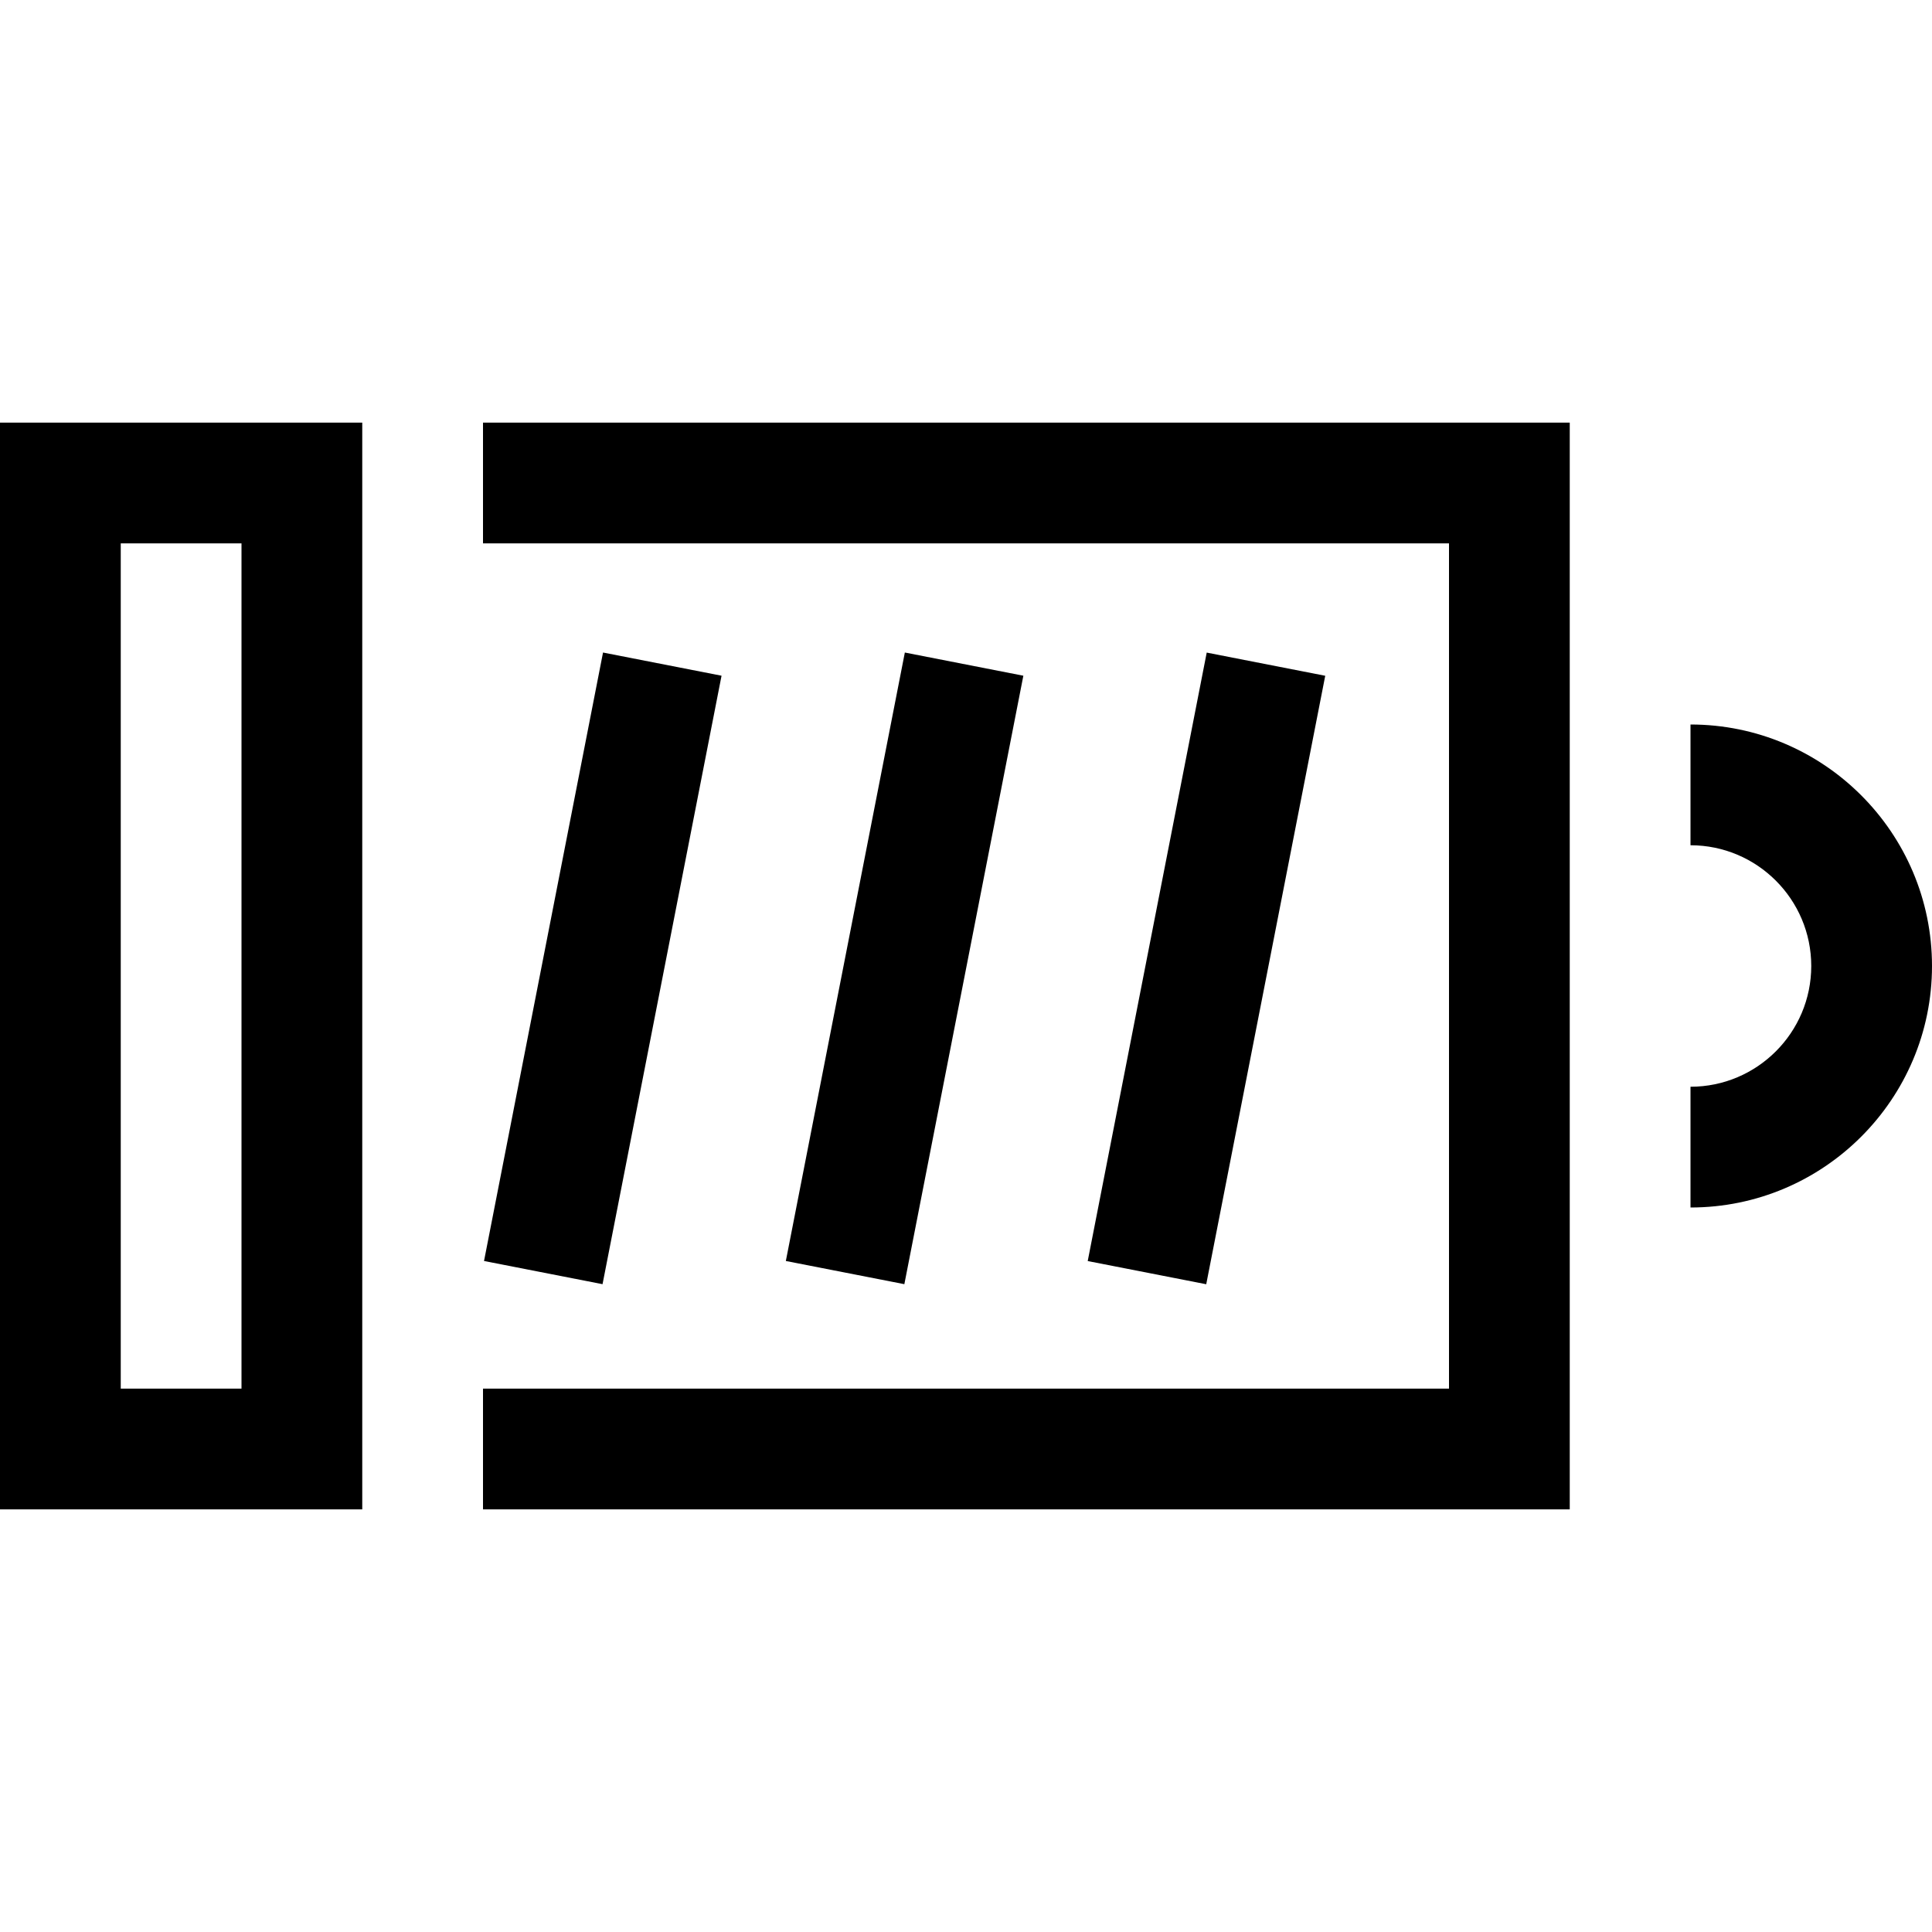
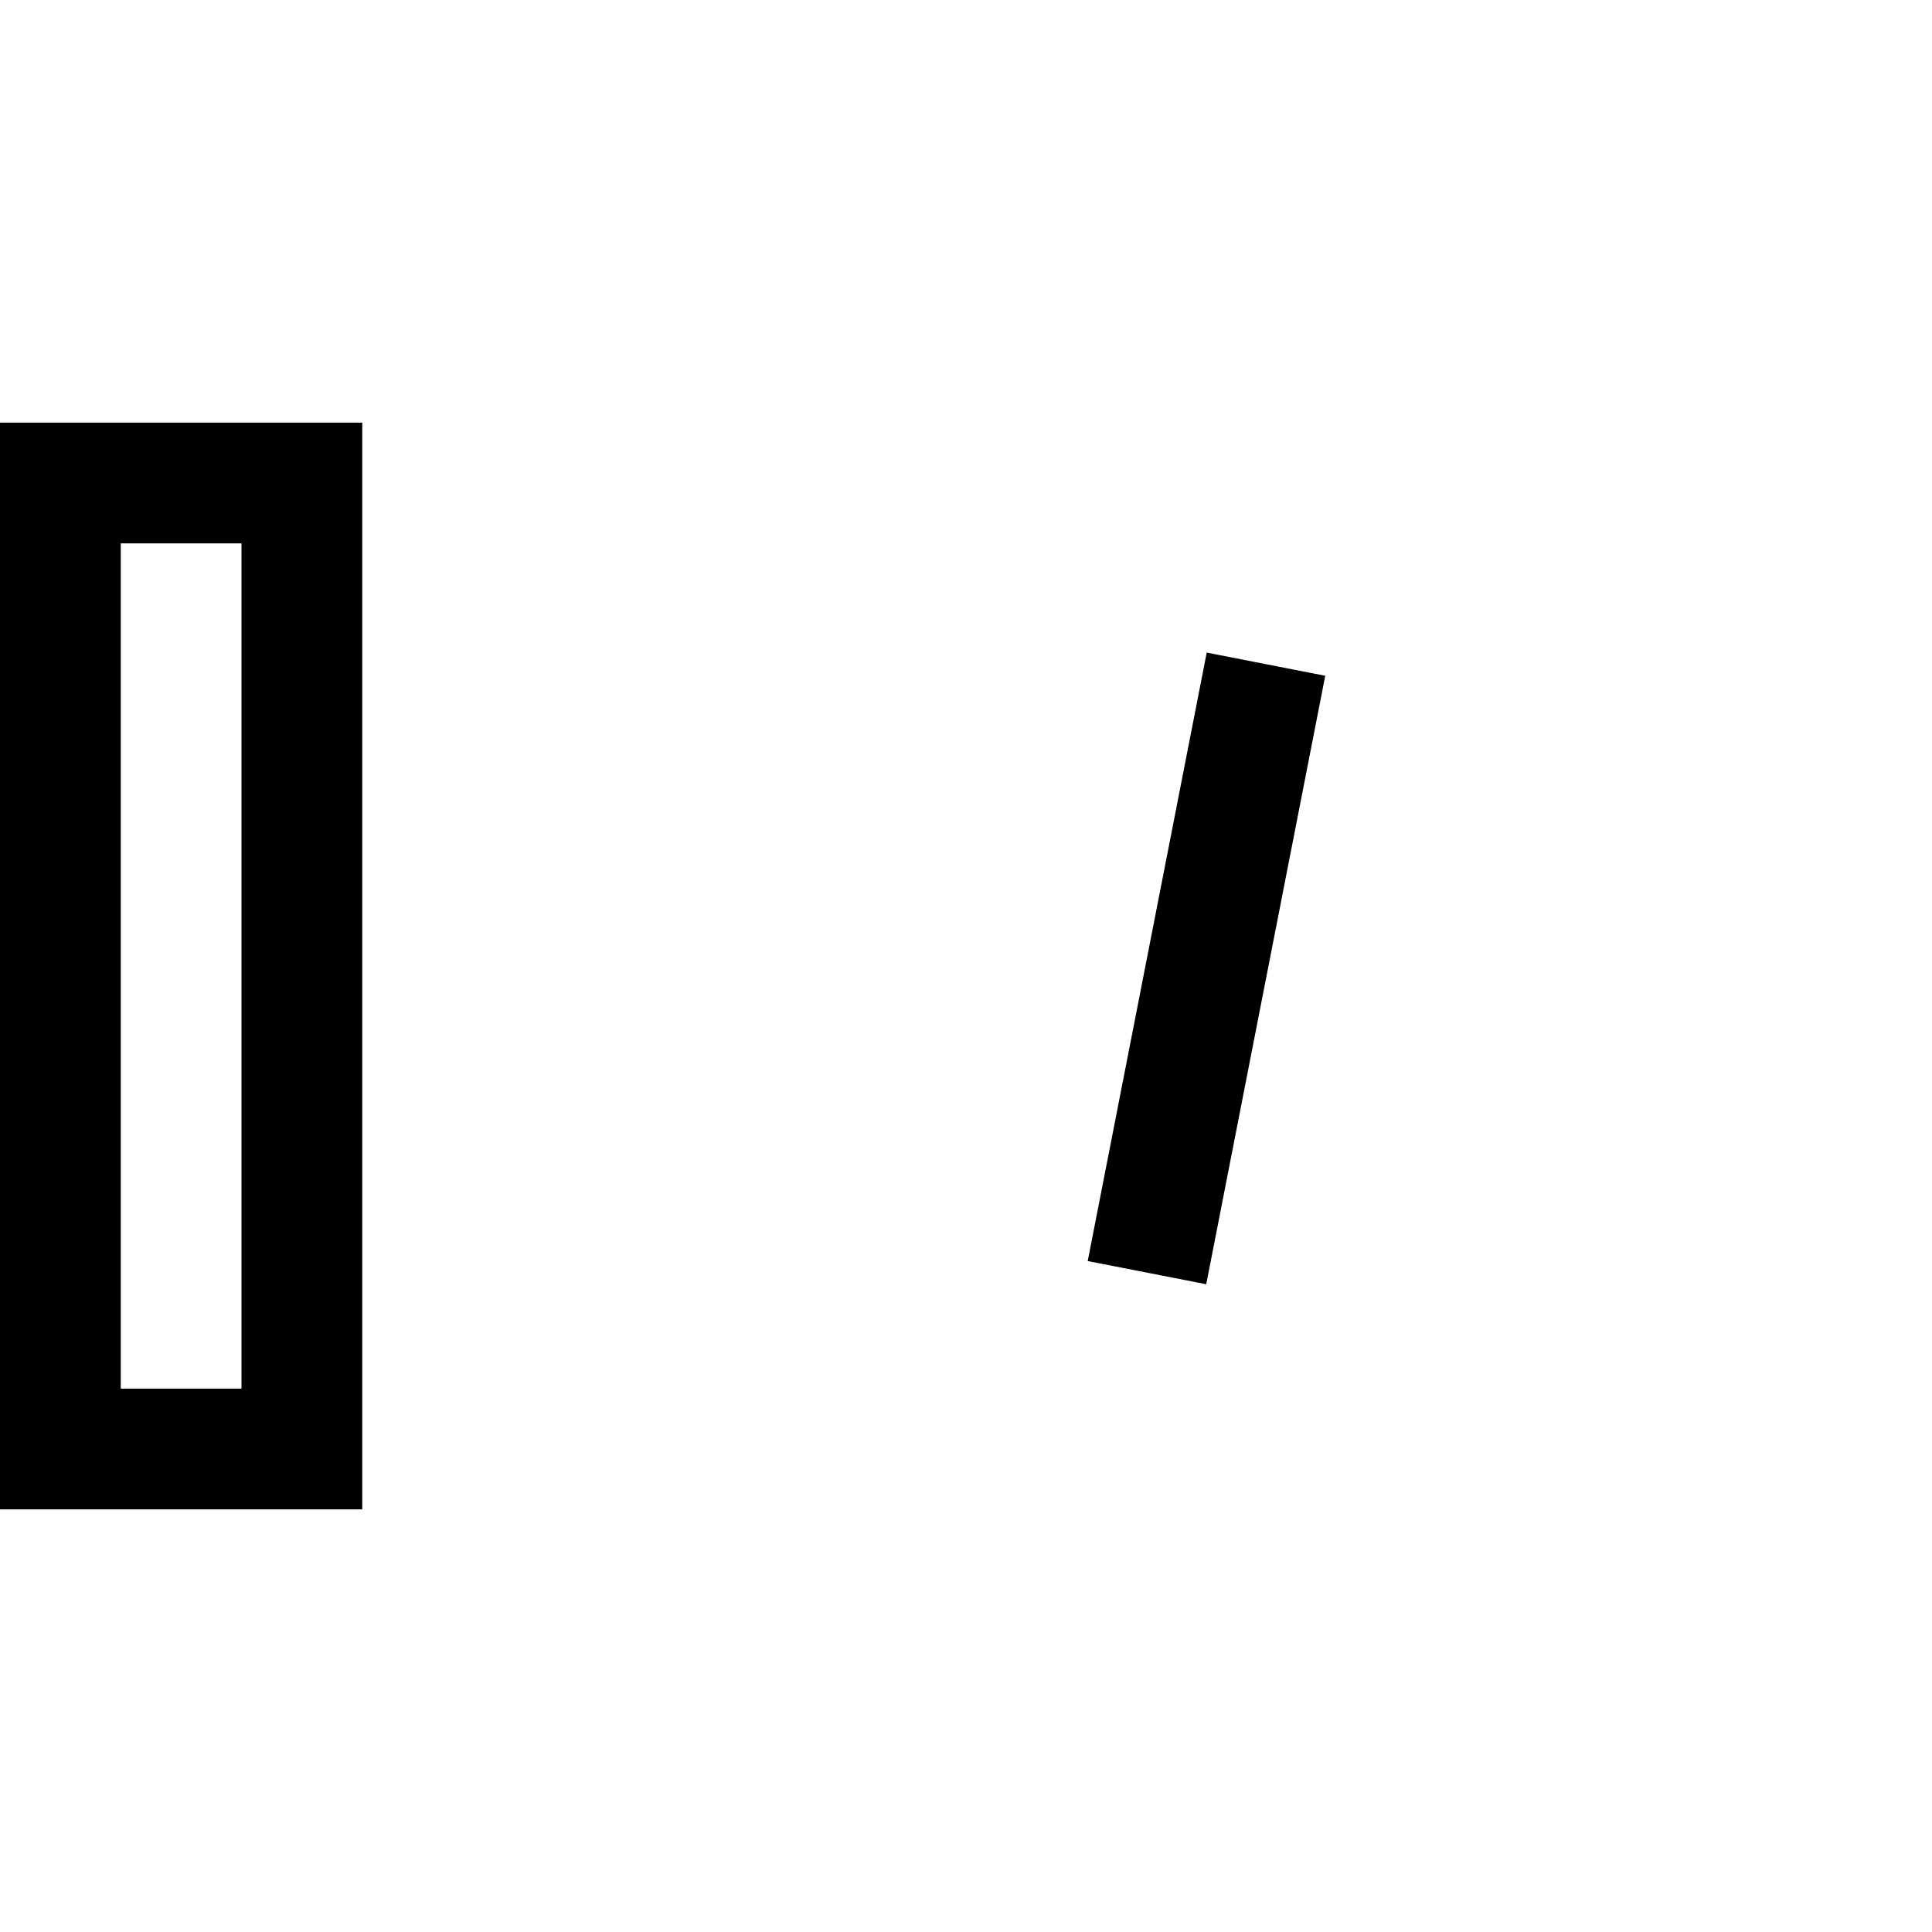
<svg xmlns="http://www.w3.org/2000/svg" version="1.1" width="32" height="32" viewBox="0 0 32 32">
  <g>
</g>
-   <path d="M28 20v-2c1.103 0 2-0.897 2-2s-0.897-2-2-2v-2c2.206 0 4 1.794 4 4s-1.794 4-4 4z" fill="#000000" />
-   <path d="M26 25h-18v-2h16v-14h-16v-2h18z" fill="#000000" />
-   <path d="M14.987 10.808l1.963 0.384-1.971 10.078-1.963-0.384 1.971-10.078z" fill="#000000" />
-   <path d="M9.988 10.808l1.963 0.384-1.971 10.078-1.963-0.384 1.971-10.078z" fill="#000000" />
  <path d="M19.987 10.809l1.963 0.384-1.971 10.078-1.963-0.384 1.971-10.078z" fill="#000000" />
  <path d="M6 25h-6v-18h6v18zM2 23h2v-14h-2v14z" fill="#000000" />
</svg>